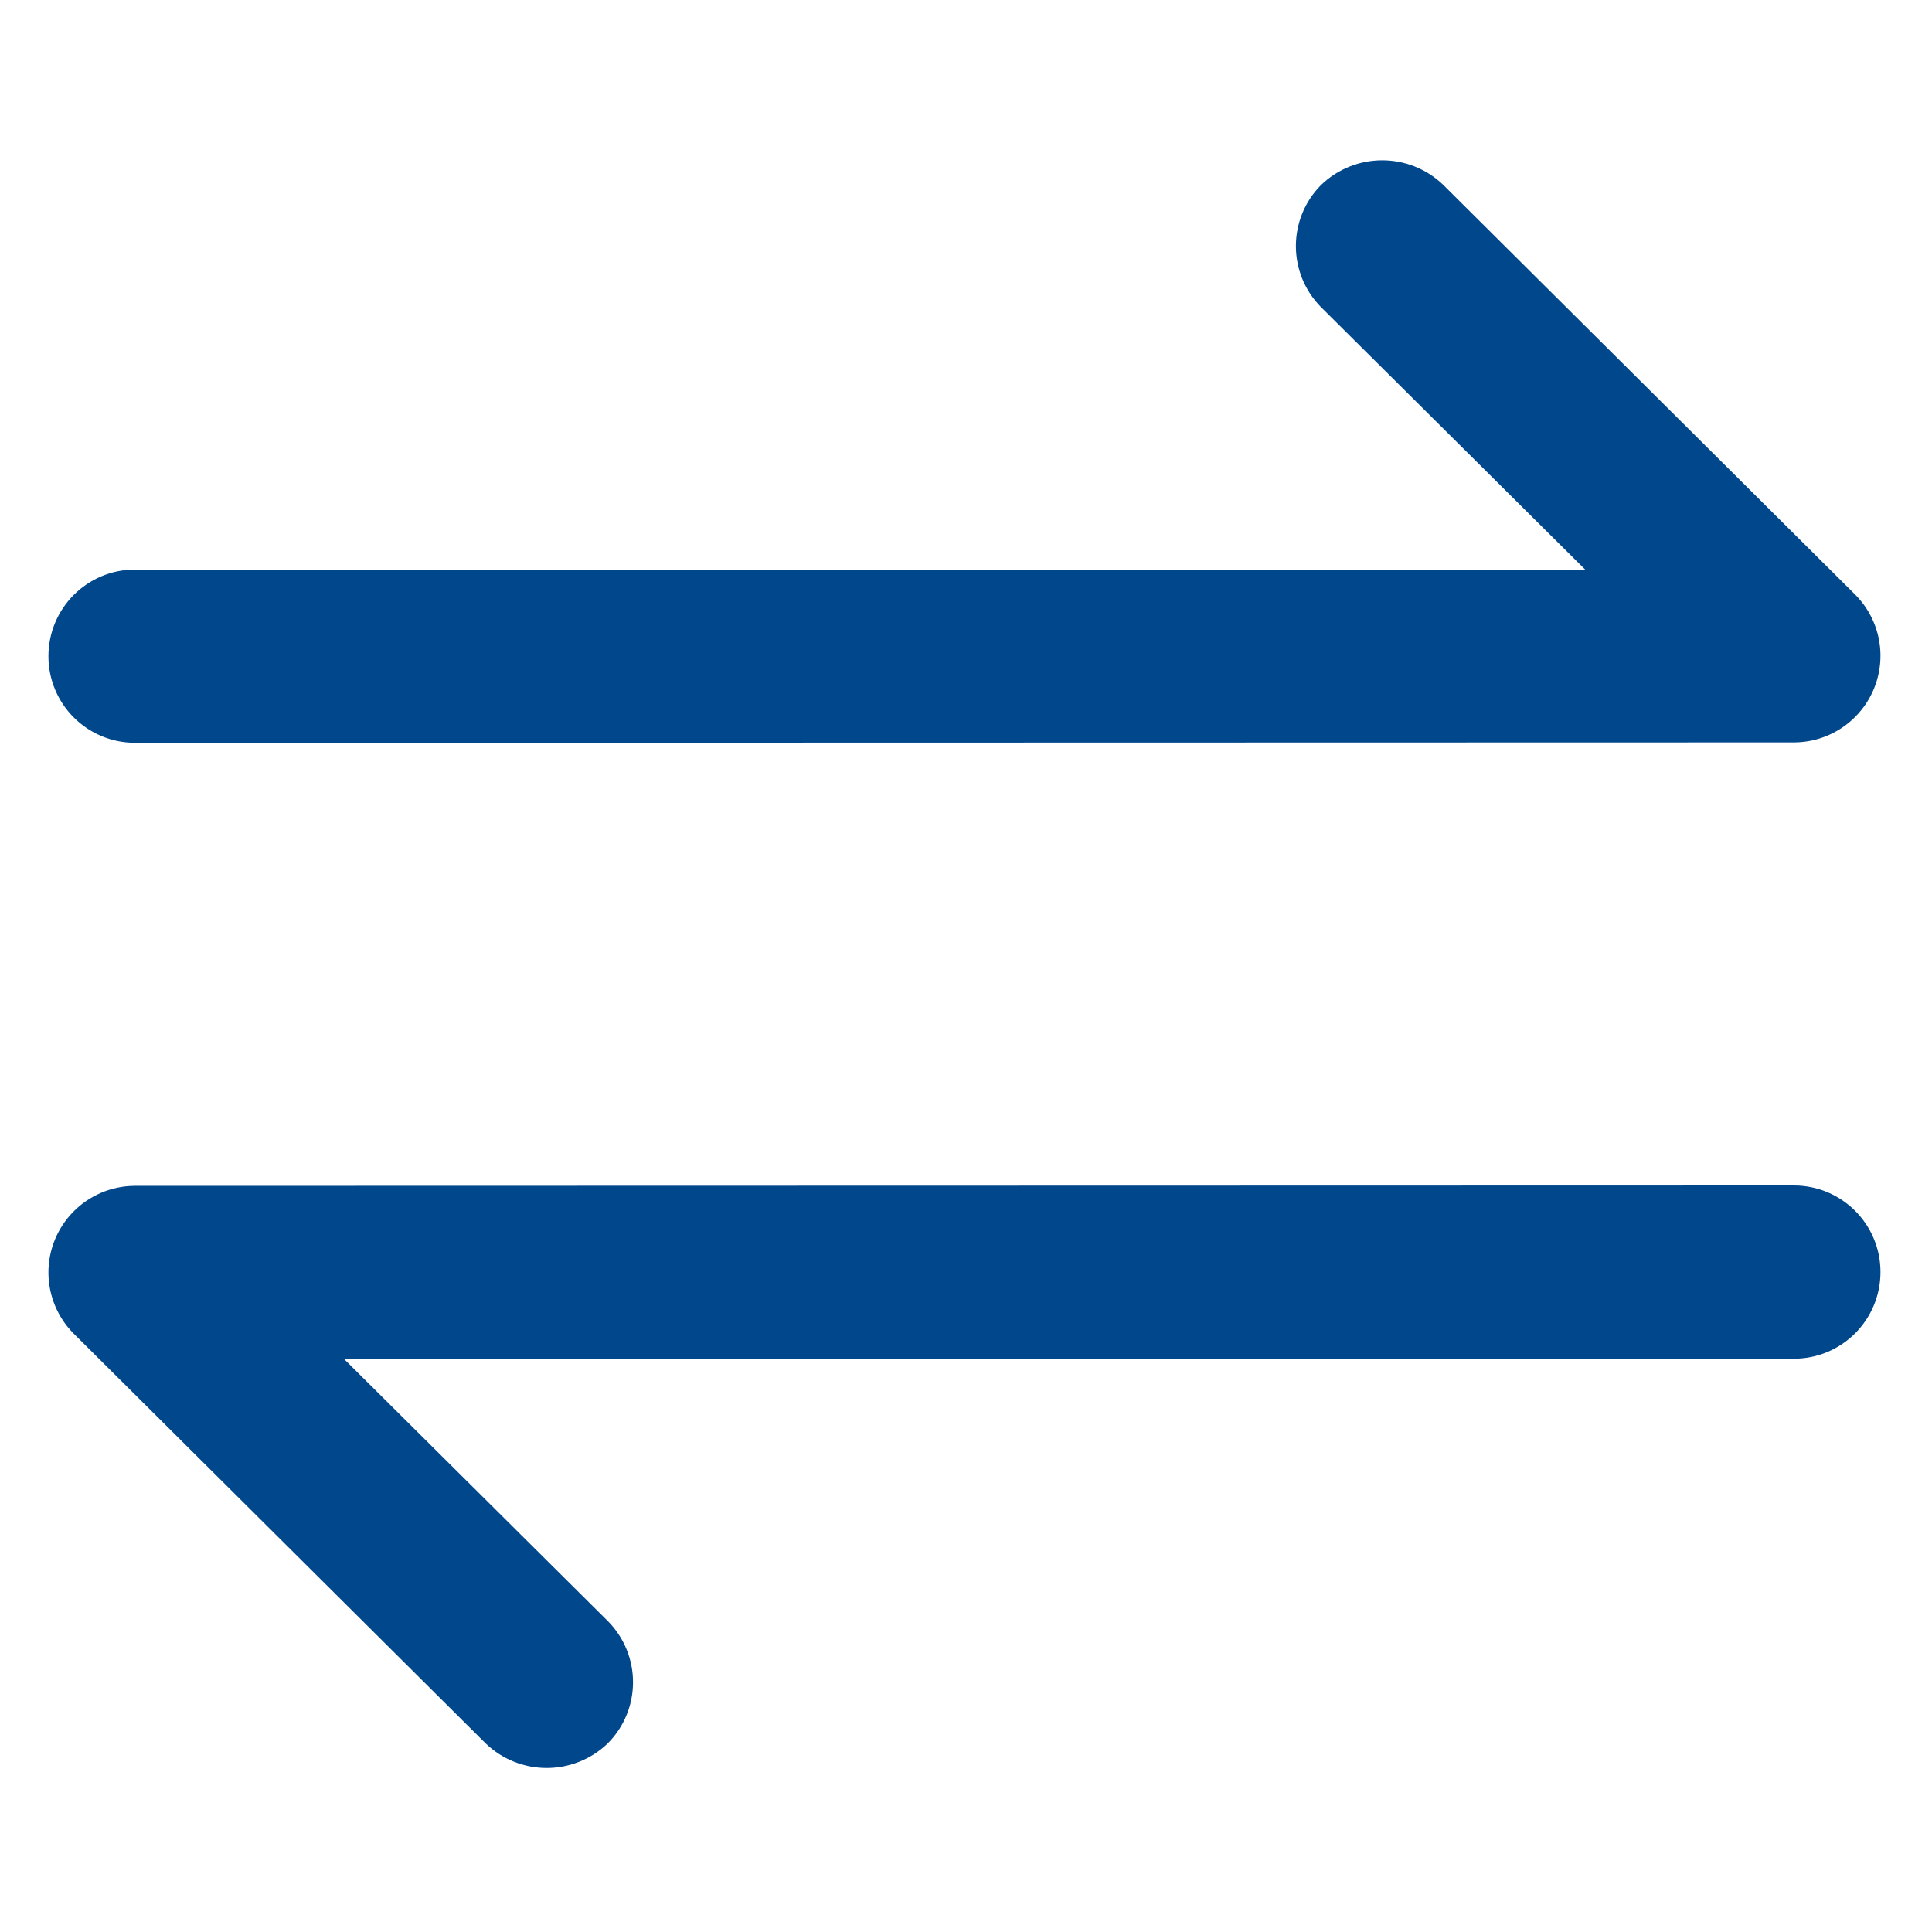
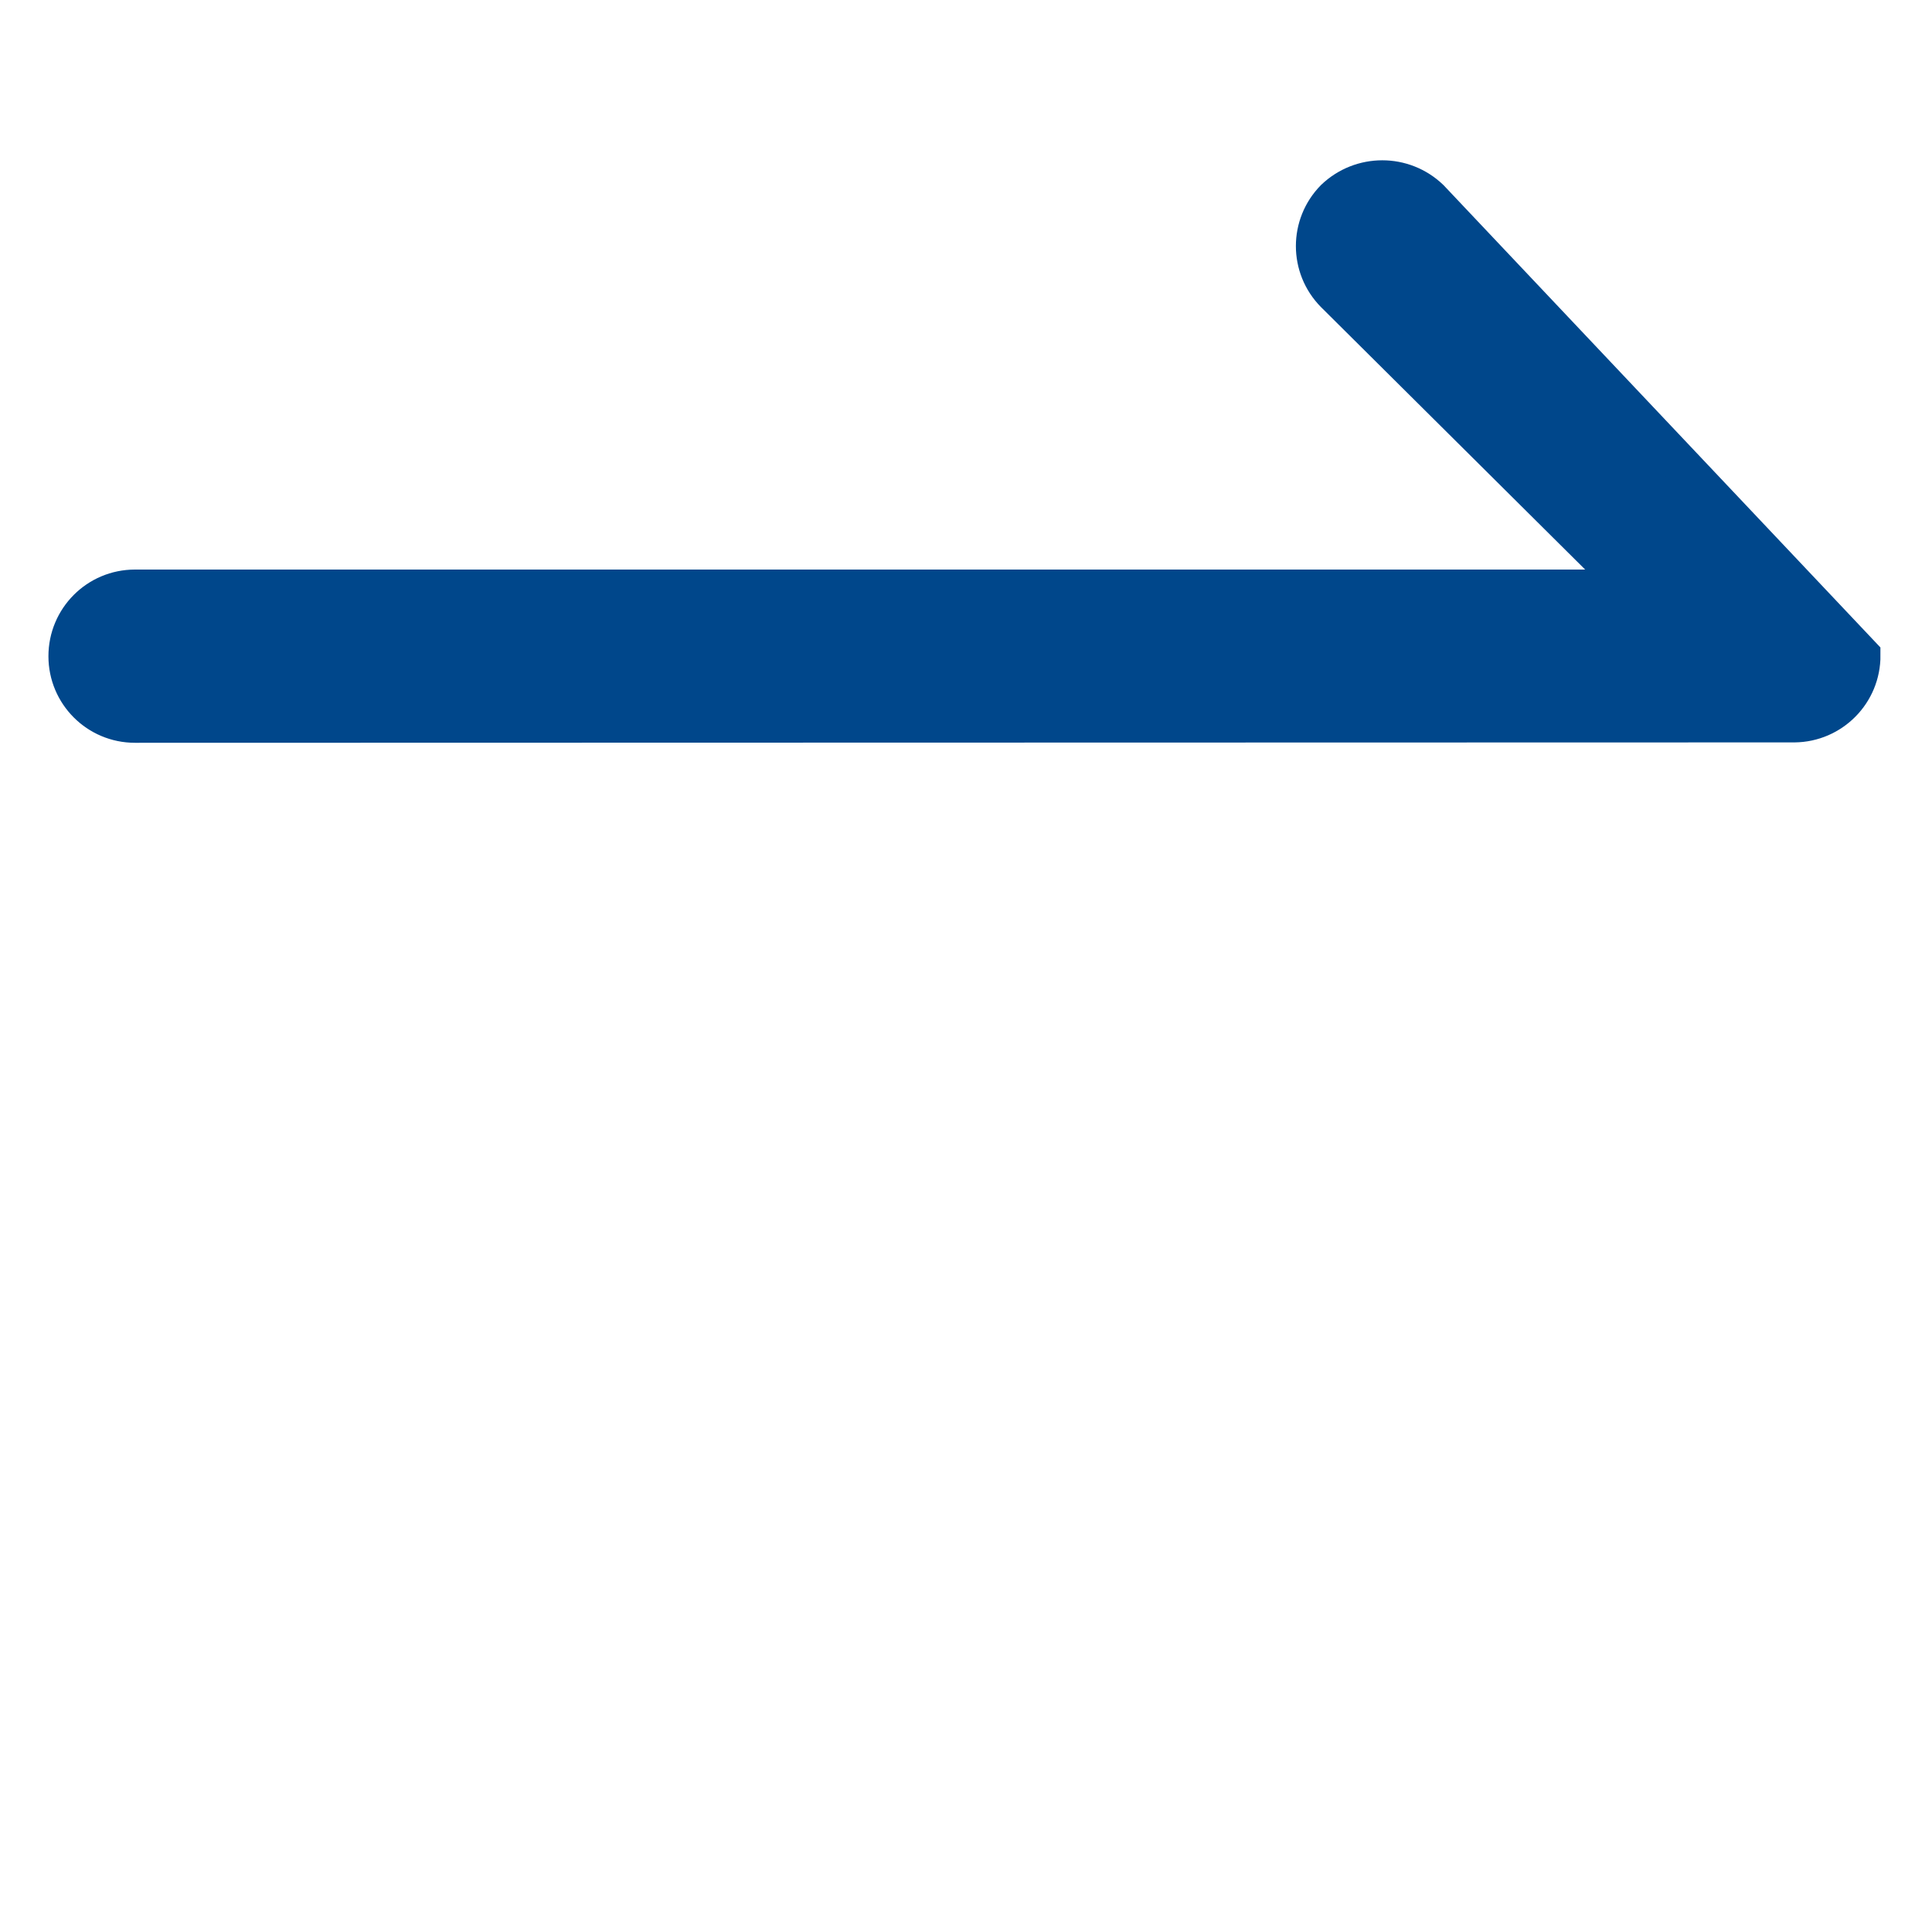
<svg xmlns="http://www.w3.org/2000/svg" width="15px" height="15px" viewBox="0 0 15 15" version="1.1">
  <title>icon_01</title>
  <g id="icon_01" stroke="none" stroke-width="1" fill="none" fill-rule="evenodd">
-     <rect id="矩形" fill="#D8D8D8" opacity="0" x="0" y="0" width="15" height="15" />
-     <path d="M1.044,9.357 C0.756,9.36 0.524,9.595 0.526,9.884 C0.527,10.019 0.581,10.149 0.675,10.245 L3.875,13.428 C4.081,13.626 4.407,13.626 4.614,13.428 C4.815,13.224 4.815,12.897 4.614,12.693 L2.305,10.399 L13.928,10.399 C14.217,10.399 14.45,10.165 14.45,9.876 C14.45,9.588 14.217,9.354 13.928,9.354 L1.044,9.357 Z" id="路径" stroke="#00478B" stroke-width="0.3" fill="#00478B" />
-     <path d="M1.044,1.398 C0.756,1.401 0.524,1.636 0.526,1.925 C0.527,2.06 0.581,2.19 0.675,2.286 L3.875,5.469 C4.081,5.667 4.407,5.667 4.614,5.469 C4.815,5.265 4.815,4.938 4.614,4.734 L2.305,2.44 L13.928,2.44 C14.217,2.44 14.45,2.206 14.45,1.917 C14.45,1.629 14.217,1.395 13.928,1.395 L1.044,1.398 Z" id="路径" stroke="#00478B" stroke-width="0.3" fill="#00478B" transform="translate(7.488, 3.506) scale(-1, -1) translate(-7.488, -3.506) " />
+     <path d="M1.044,1.398 C0.756,1.401 0.524,1.636 0.526,1.925 L3.875,5.469 C4.081,5.667 4.407,5.667 4.614,5.469 C4.815,5.265 4.815,4.938 4.614,4.734 L2.305,2.44 L13.928,2.44 C14.217,2.44 14.45,2.206 14.45,1.917 C14.45,1.629 14.217,1.395 13.928,1.395 L1.044,1.398 Z" id="路径" stroke="#00478B" stroke-width="0.3" fill="#00478B" transform="translate(7.488, 3.506) scale(-1, -1) translate(-7.488, -3.506) " />
  </g>
</svg>